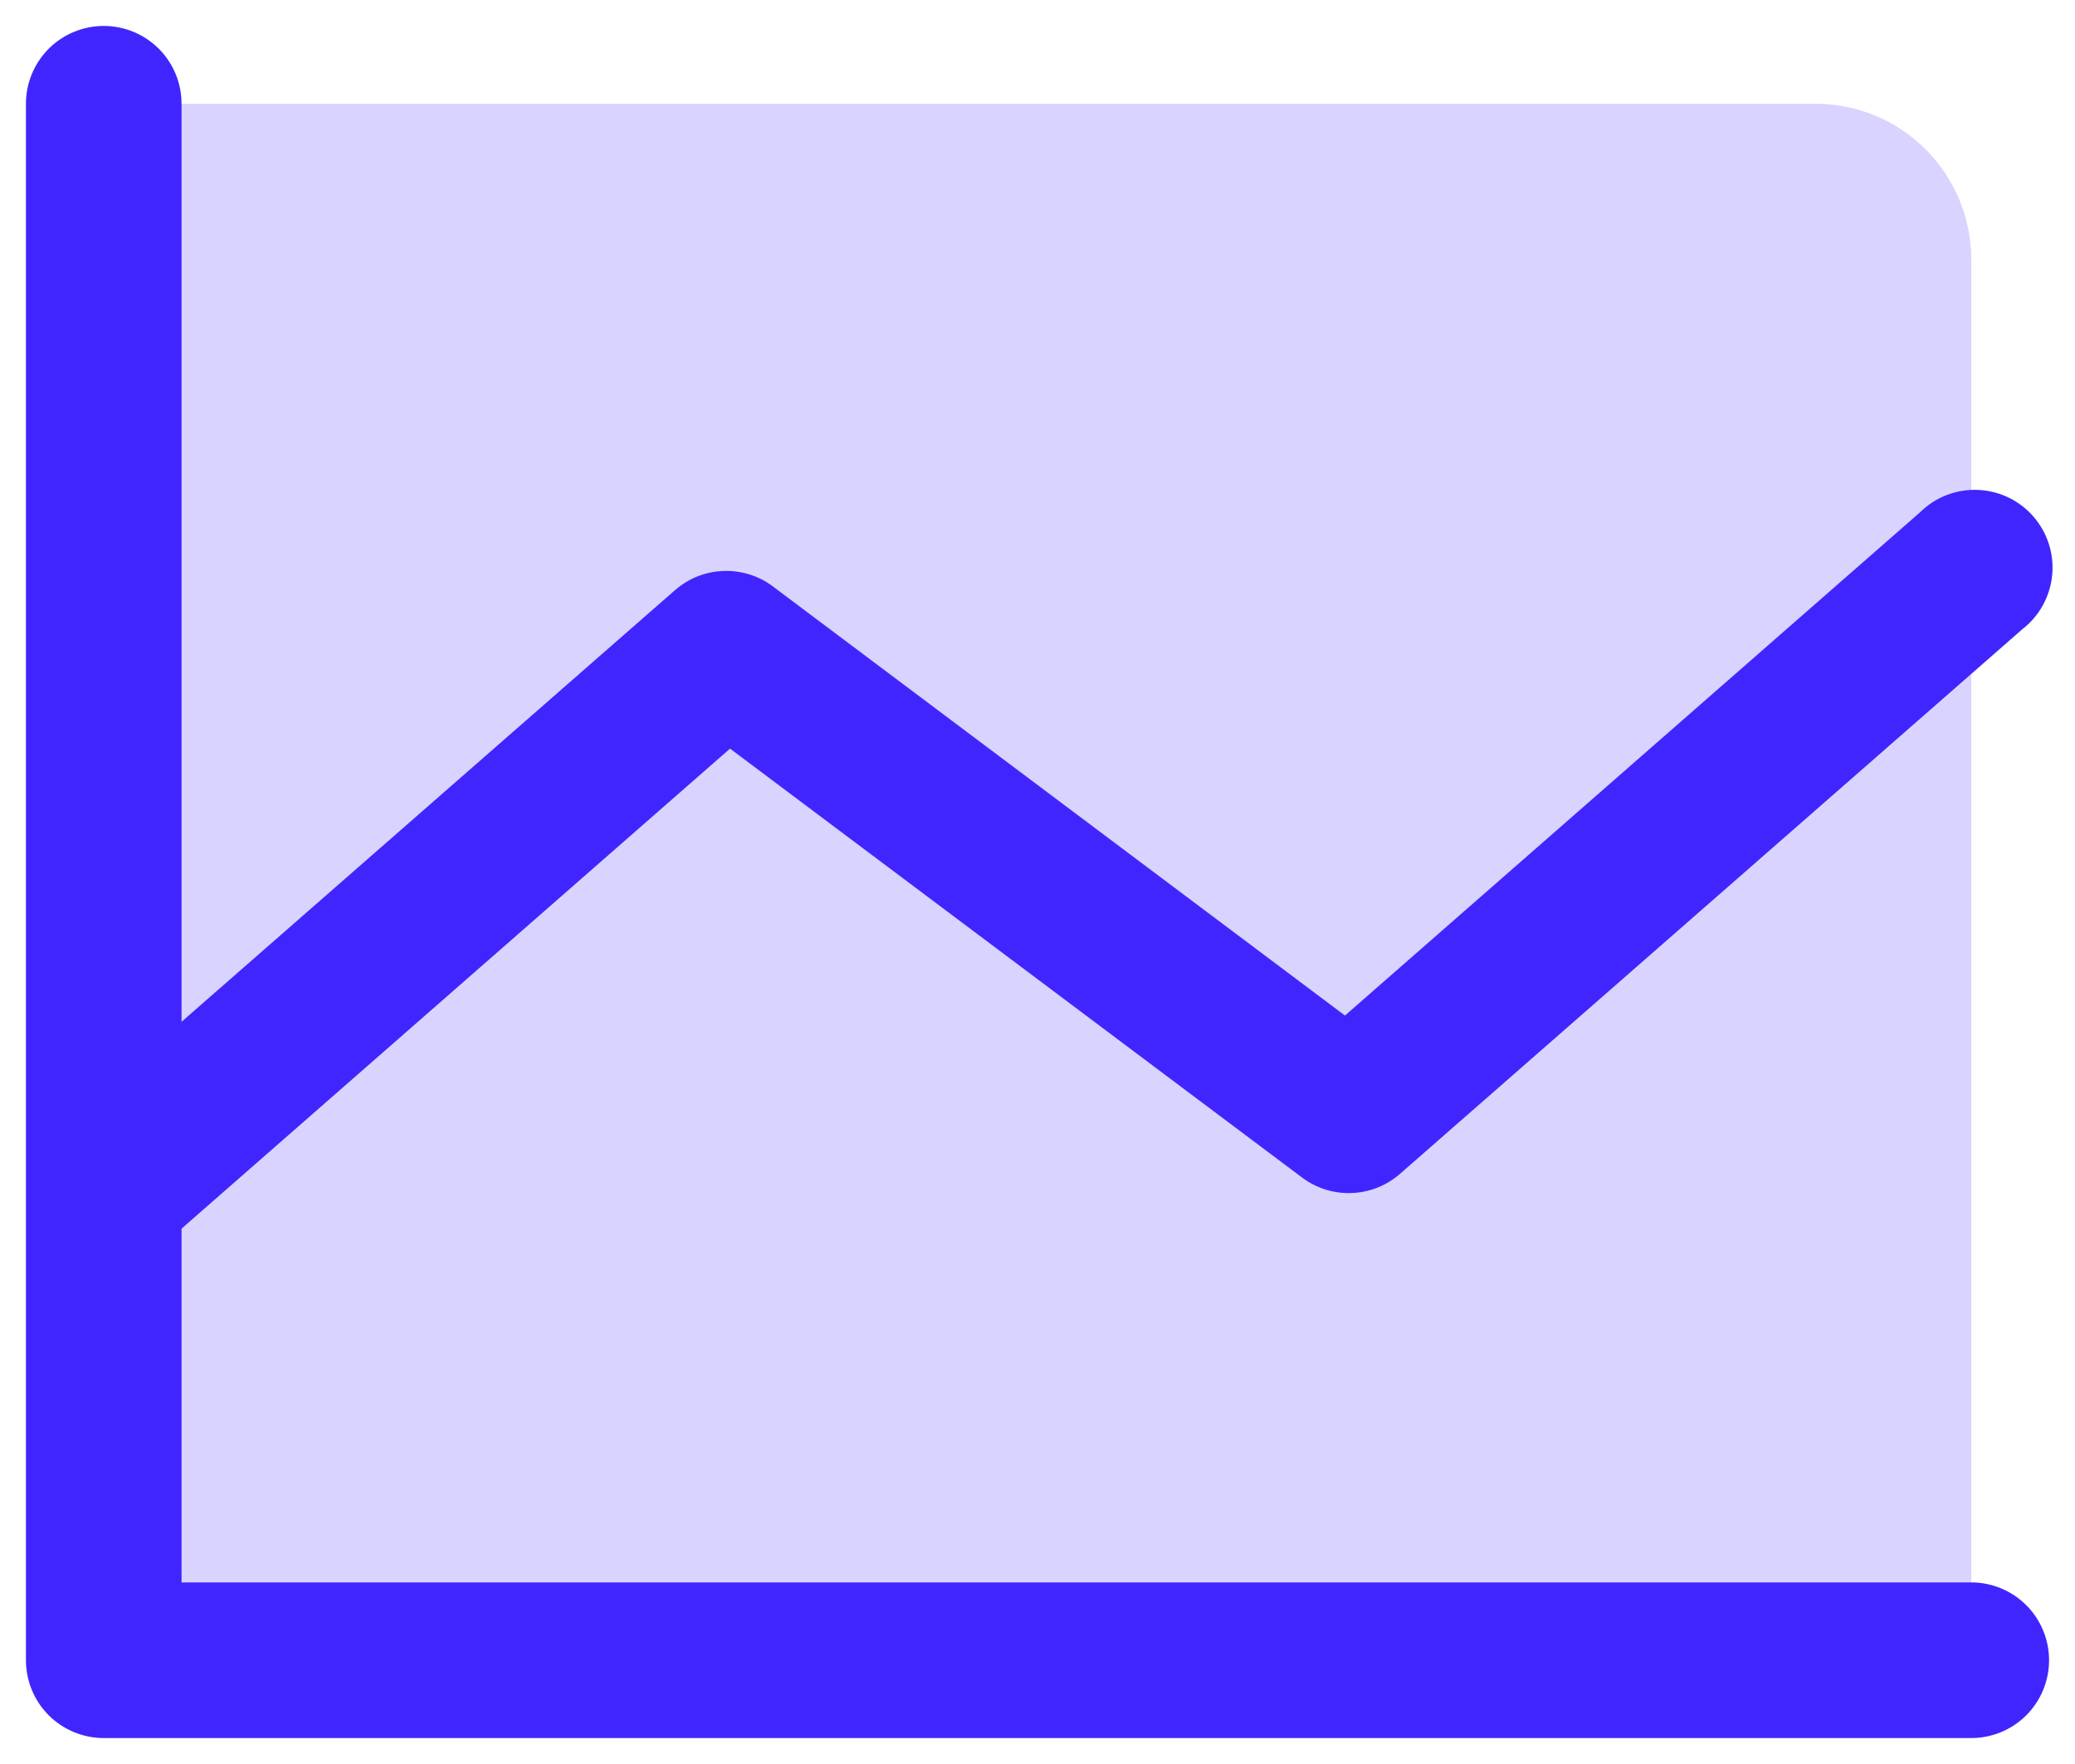
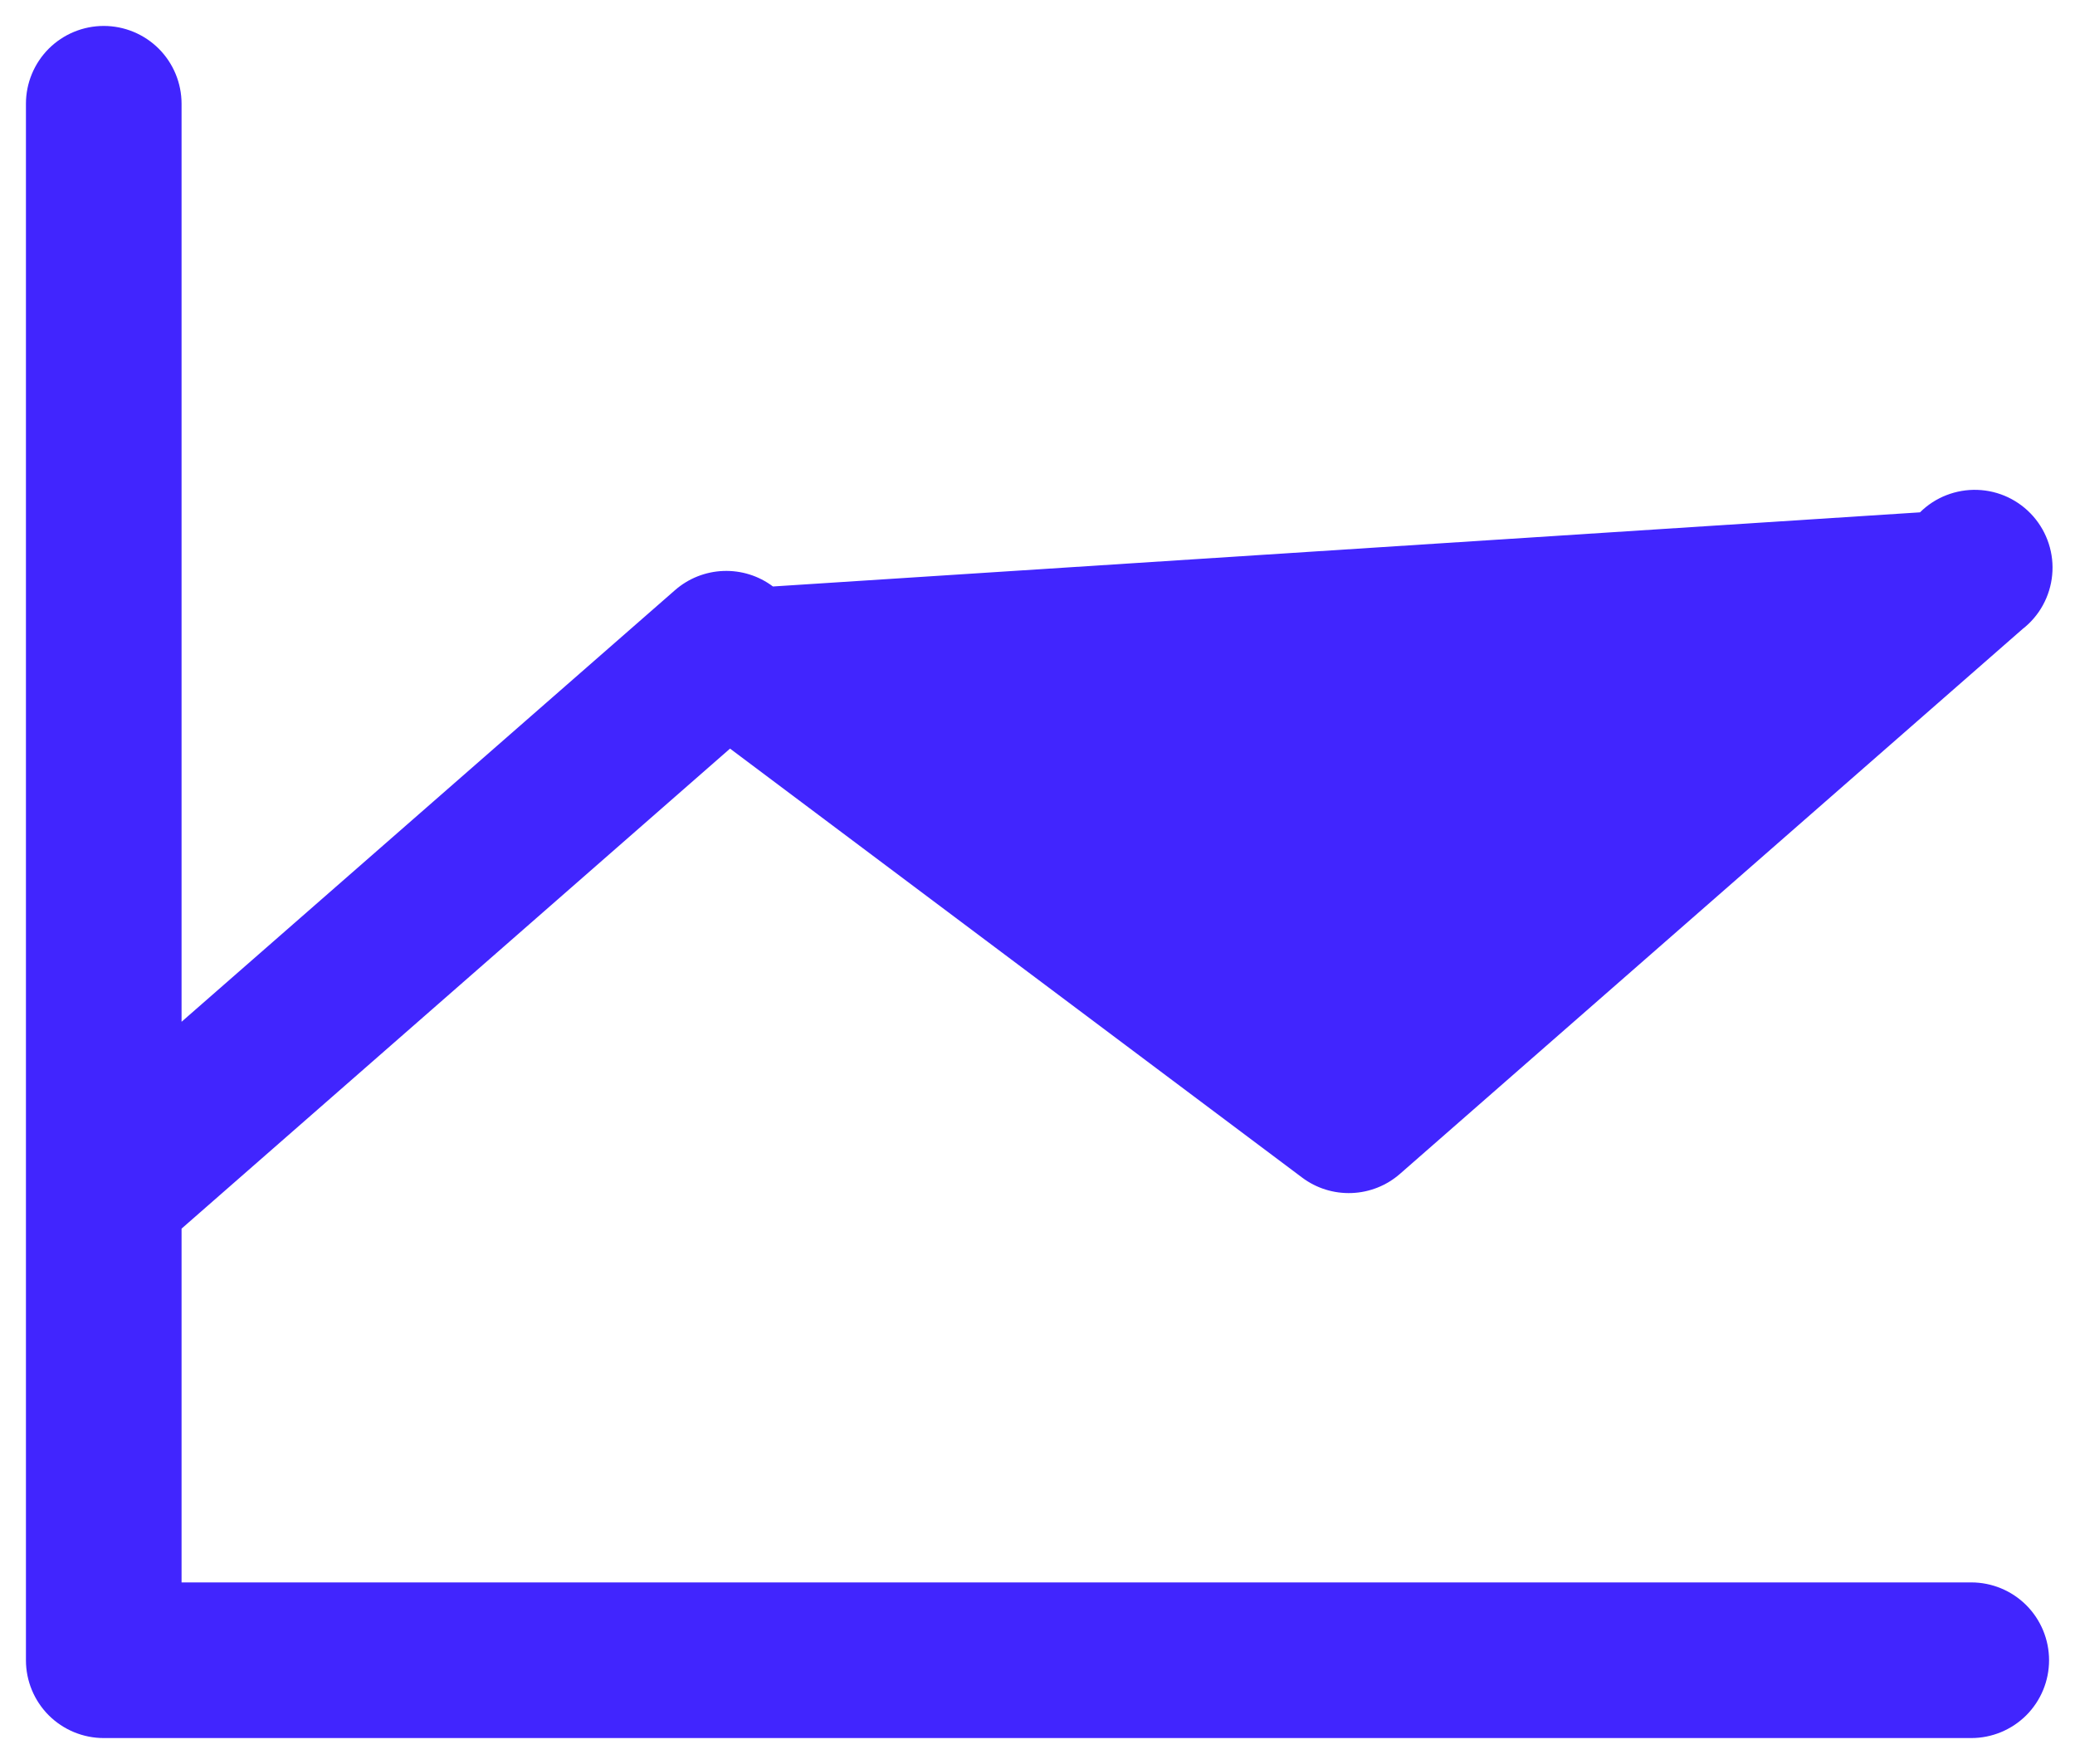
<svg xmlns="http://www.w3.org/2000/svg" width="40" height="34" viewBox="0 0 40 34" fill="none">
-   <path opacity="0.2" d="M38 5V32H2V2H35C35.796 2 36.559 2.316 37.121 2.879C37.684 3.441 38 4.204 38 5Z" fill="#4125FE" />
-   <path d="M39.5 32C39.5 32.398 39.342 32.779 39.061 33.061C38.779 33.342 38.398 33.5 38 33.5H2C1.602 33.5 1.221 33.342 0.939 33.061C0.658 32.779 0.5 32.398 0.5 32V2C0.5 1.602 0.658 1.221 0.939 0.939C1.221 0.658 1.602 0.5 2 0.5C2.398 0.5 2.779 0.658 3.061 0.939C3.342 1.221 3.5 1.602 3.5 2V19.694L13.012 11.375C13.271 11.148 13.6 11.018 13.943 11.005C14.287 10.992 14.625 11.097 14.9 11.304L25.927 19.574L37.012 9.875C37.157 9.731 37.33 9.618 37.521 9.544C37.711 9.47 37.915 9.435 38.119 9.442C38.324 9.449 38.525 9.498 38.709 9.585C38.894 9.673 39.059 9.797 39.194 9.951C39.329 10.105 39.431 10.284 39.494 10.479C39.557 10.674 39.58 10.879 39.56 11.083C39.541 11.286 39.48 11.484 39.382 11.663C39.284 11.842 39.15 11.999 38.988 12.125L26.988 22.625C26.729 22.852 26.4 22.982 26.057 22.995C25.713 23.008 25.375 22.903 25.1 22.696L14.073 14.429L3.5 23.681V30.5H38C38.398 30.5 38.779 30.658 39.061 30.939C39.342 31.221 39.5 31.602 39.5 32Z" fill="#4125FE" />
+   <path d="M39.5 32C39.5 32.398 39.342 32.779 39.061 33.061C38.779 33.342 38.398 33.5 38 33.5H2C1.602 33.5 1.221 33.342 0.939 33.061C0.658 32.779 0.5 32.398 0.5 32V2C0.5 1.602 0.658 1.221 0.939 0.939C1.221 0.658 1.602 0.5 2 0.5C2.398 0.5 2.779 0.658 3.061 0.939C3.342 1.221 3.5 1.602 3.5 2V19.694L13.012 11.375C13.271 11.148 13.6 11.018 13.943 11.005C14.287 10.992 14.625 11.097 14.9 11.304L37.012 9.875C37.157 9.731 37.33 9.618 37.521 9.544C37.711 9.47 37.915 9.435 38.119 9.442C38.324 9.449 38.525 9.498 38.709 9.585C38.894 9.673 39.059 9.797 39.194 9.951C39.329 10.105 39.431 10.284 39.494 10.479C39.557 10.674 39.58 10.879 39.56 11.083C39.541 11.286 39.48 11.484 39.382 11.663C39.284 11.842 39.15 11.999 38.988 12.125L26.988 22.625C26.729 22.852 26.4 22.982 26.057 22.995C25.713 23.008 25.375 22.903 25.1 22.696L14.073 14.429L3.5 23.681V30.5H38C38.398 30.5 38.779 30.658 39.061 30.939C39.342 31.221 39.5 31.602 39.5 32Z" fill="#4125FE" />
</svg>